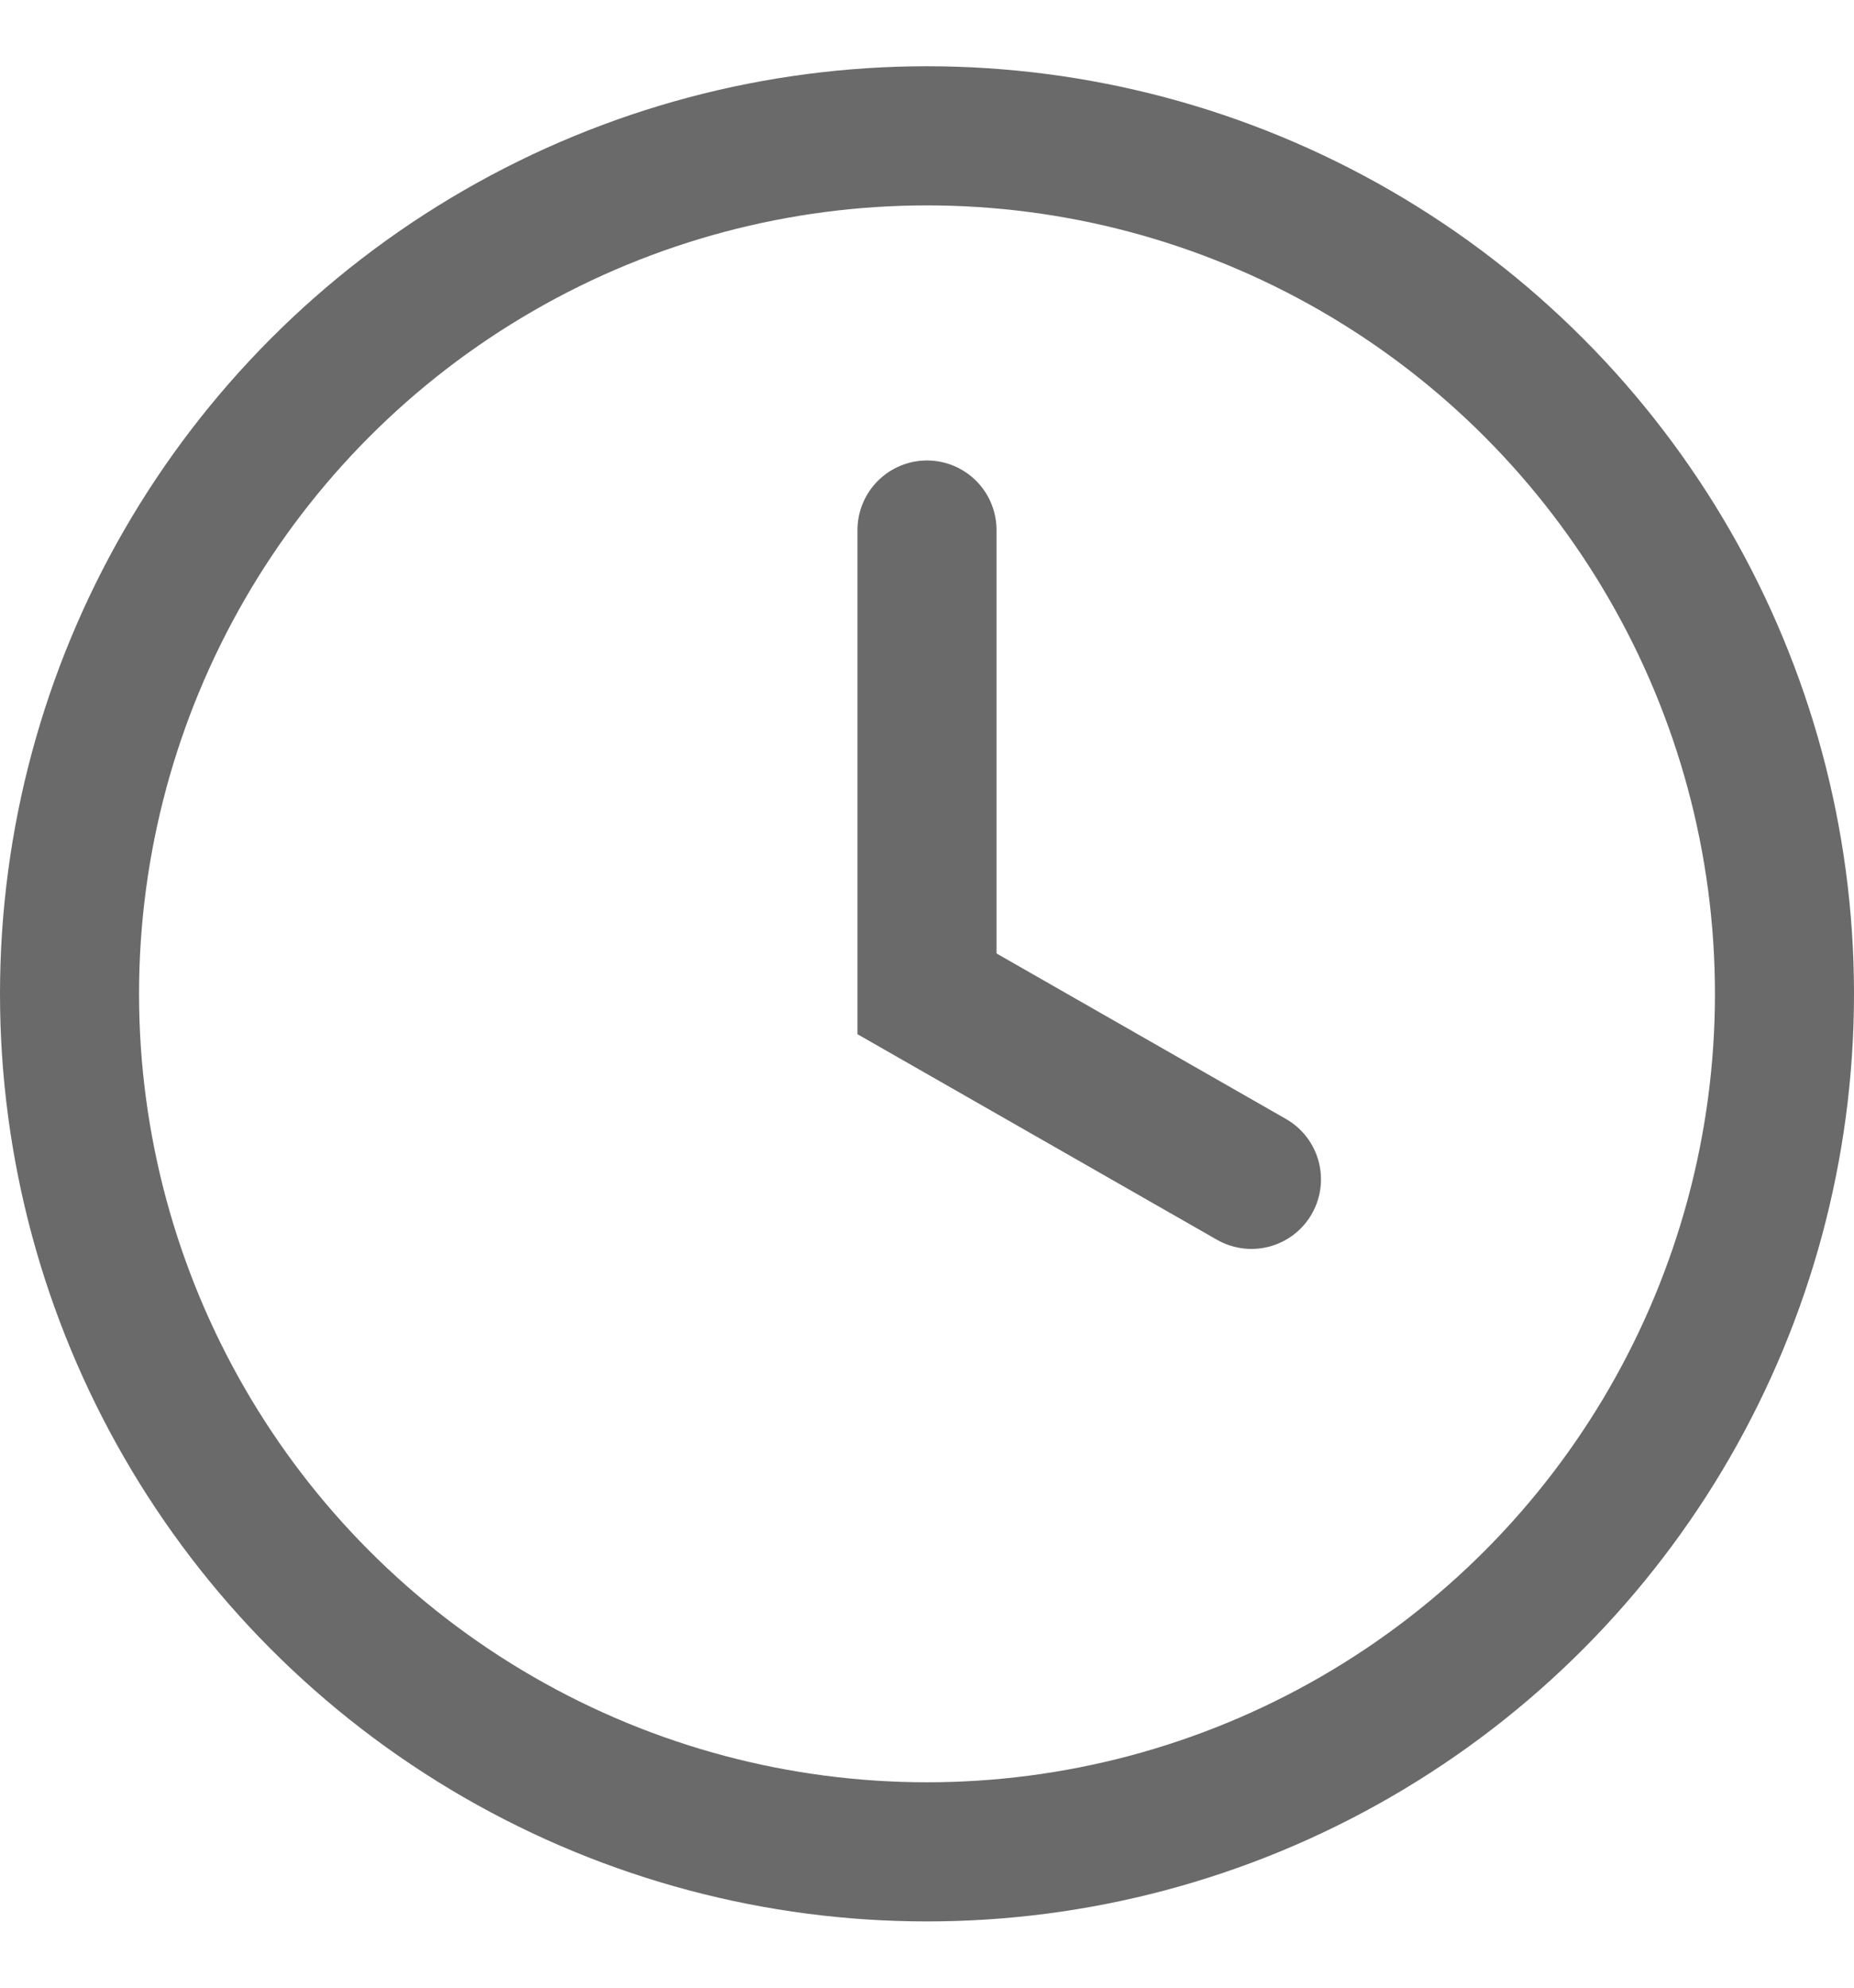
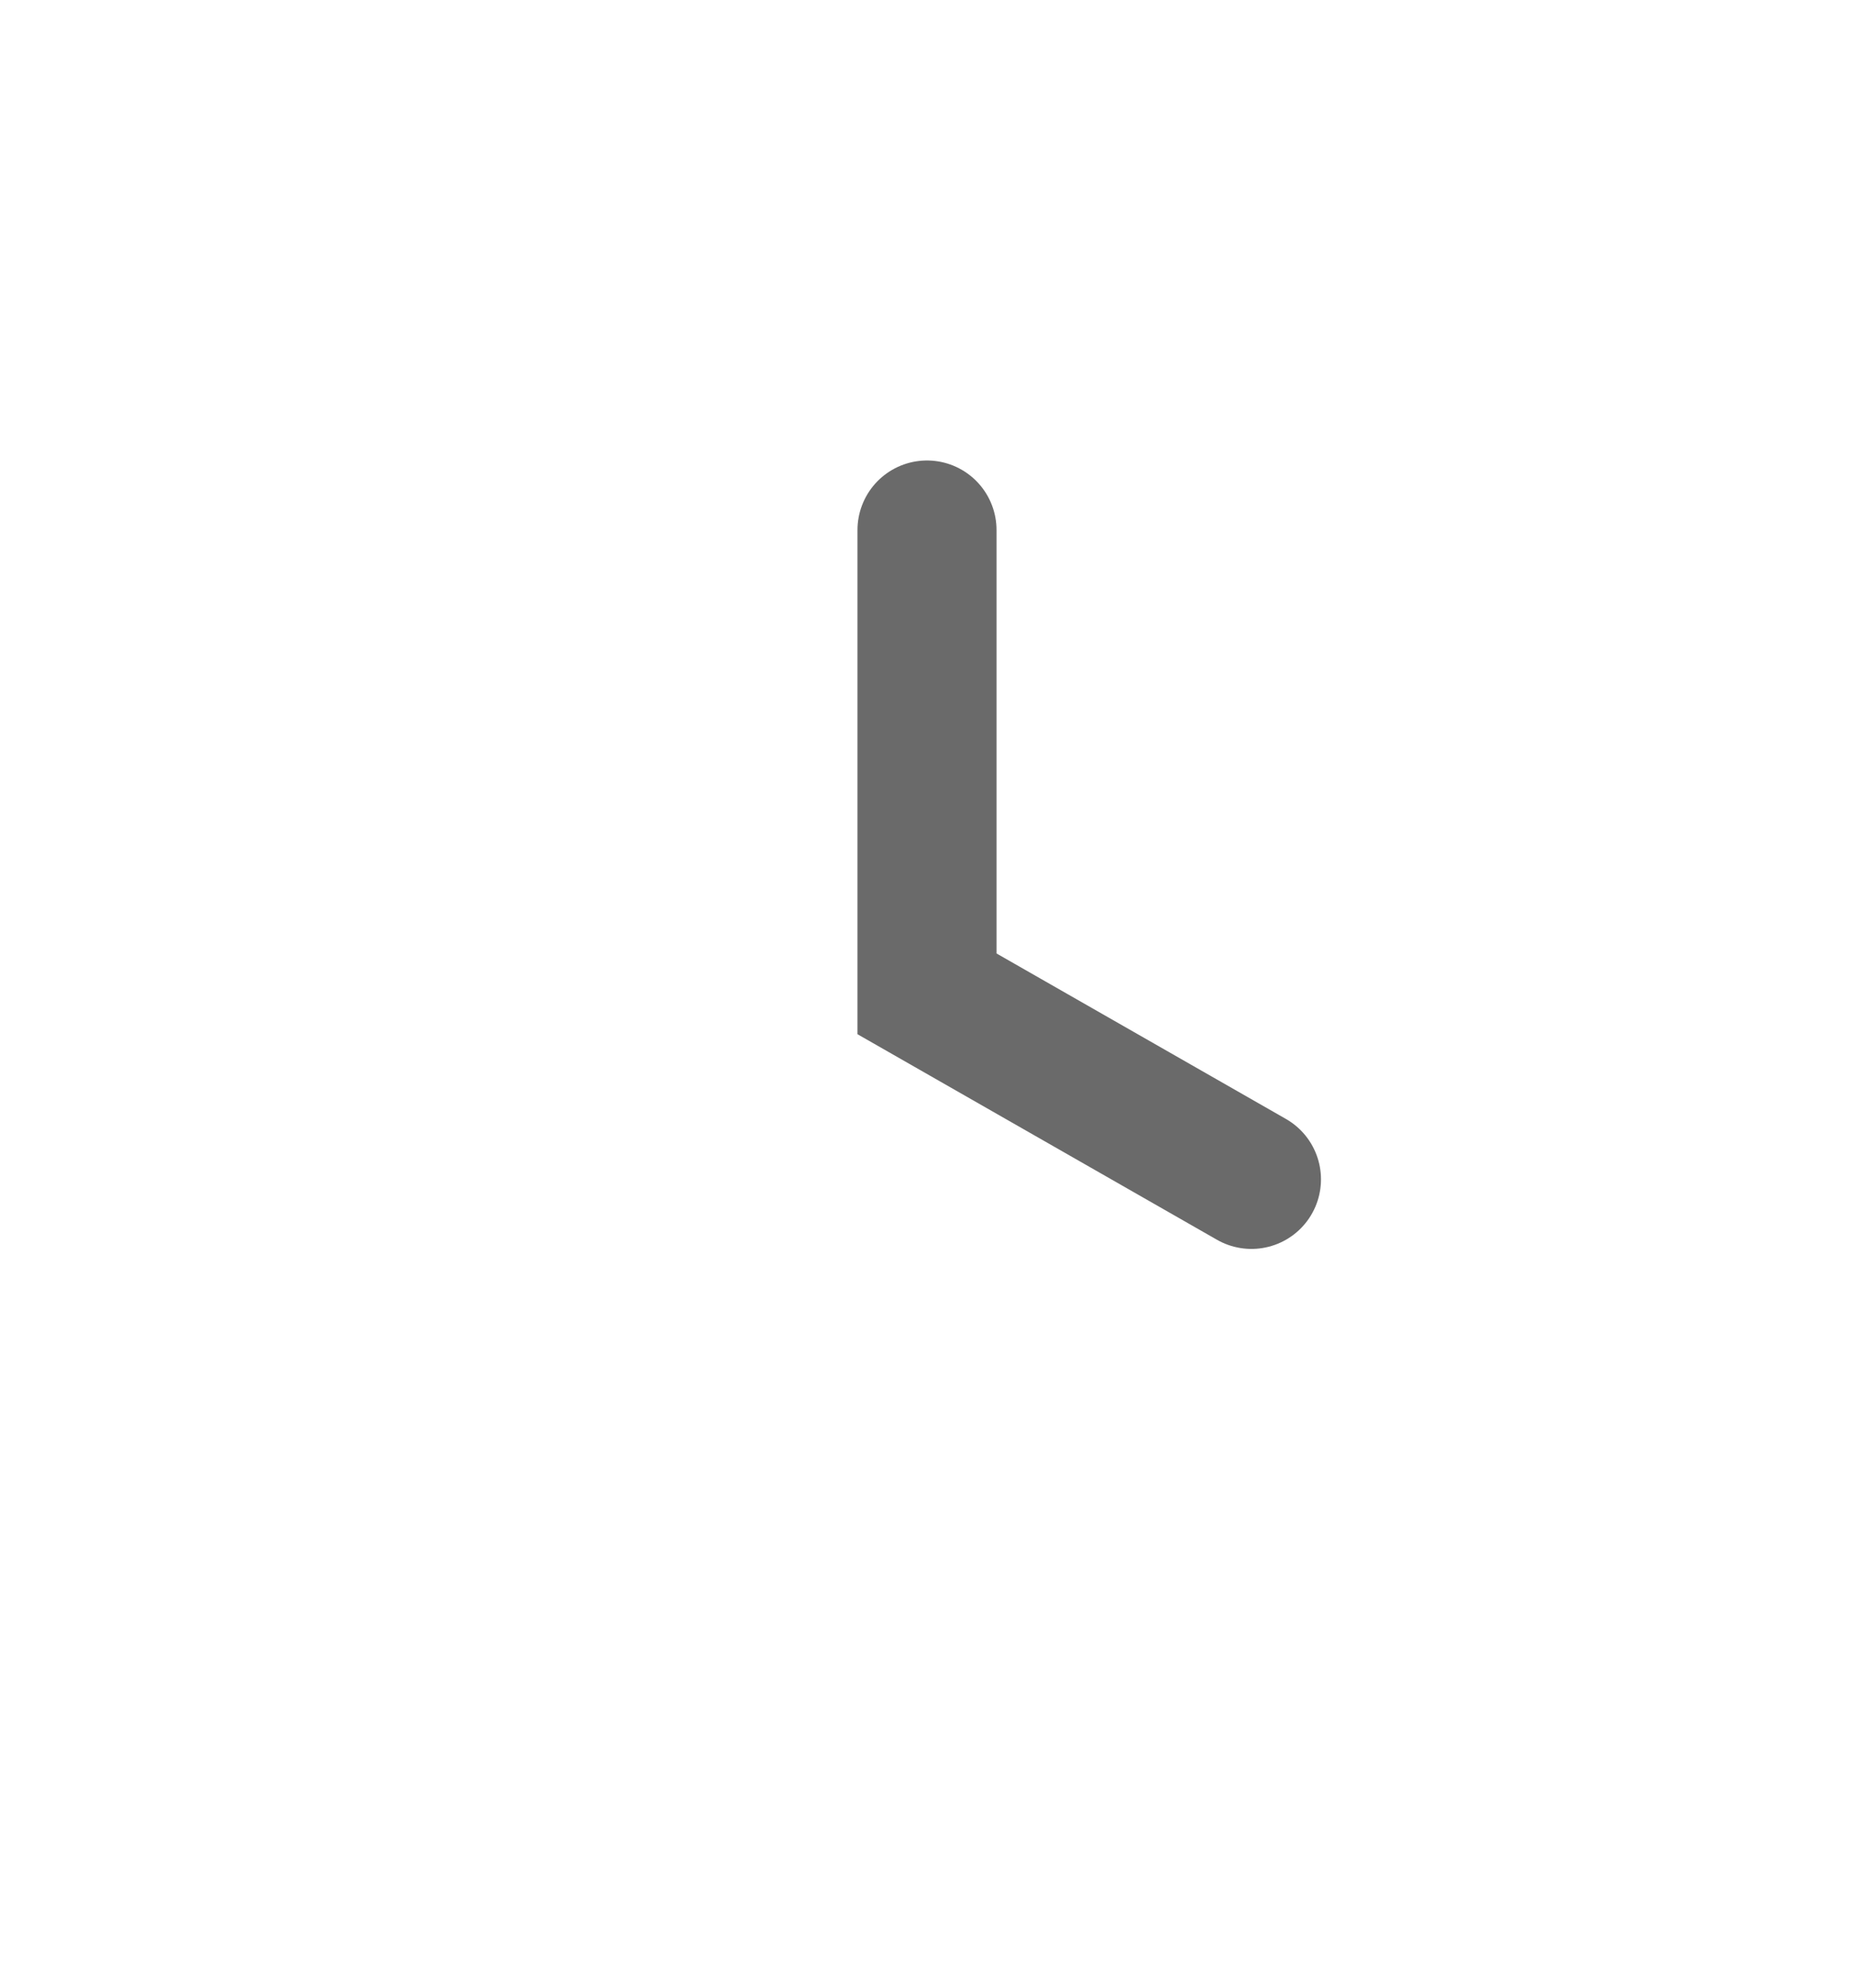
<svg xmlns="http://www.w3.org/2000/svg" width="14" height="15" viewBox="0 0 14 15" fill="none">
-   <circle cx="7" cy="7.5" r="6.475" stroke="#6A6A6A" stroke-width="1.05" />
  <path d="M7 4V7.5L9.45 8.9" stroke="#6A6A6A" stroke-width="1.05" stroke-linecap="round" />
</svg>